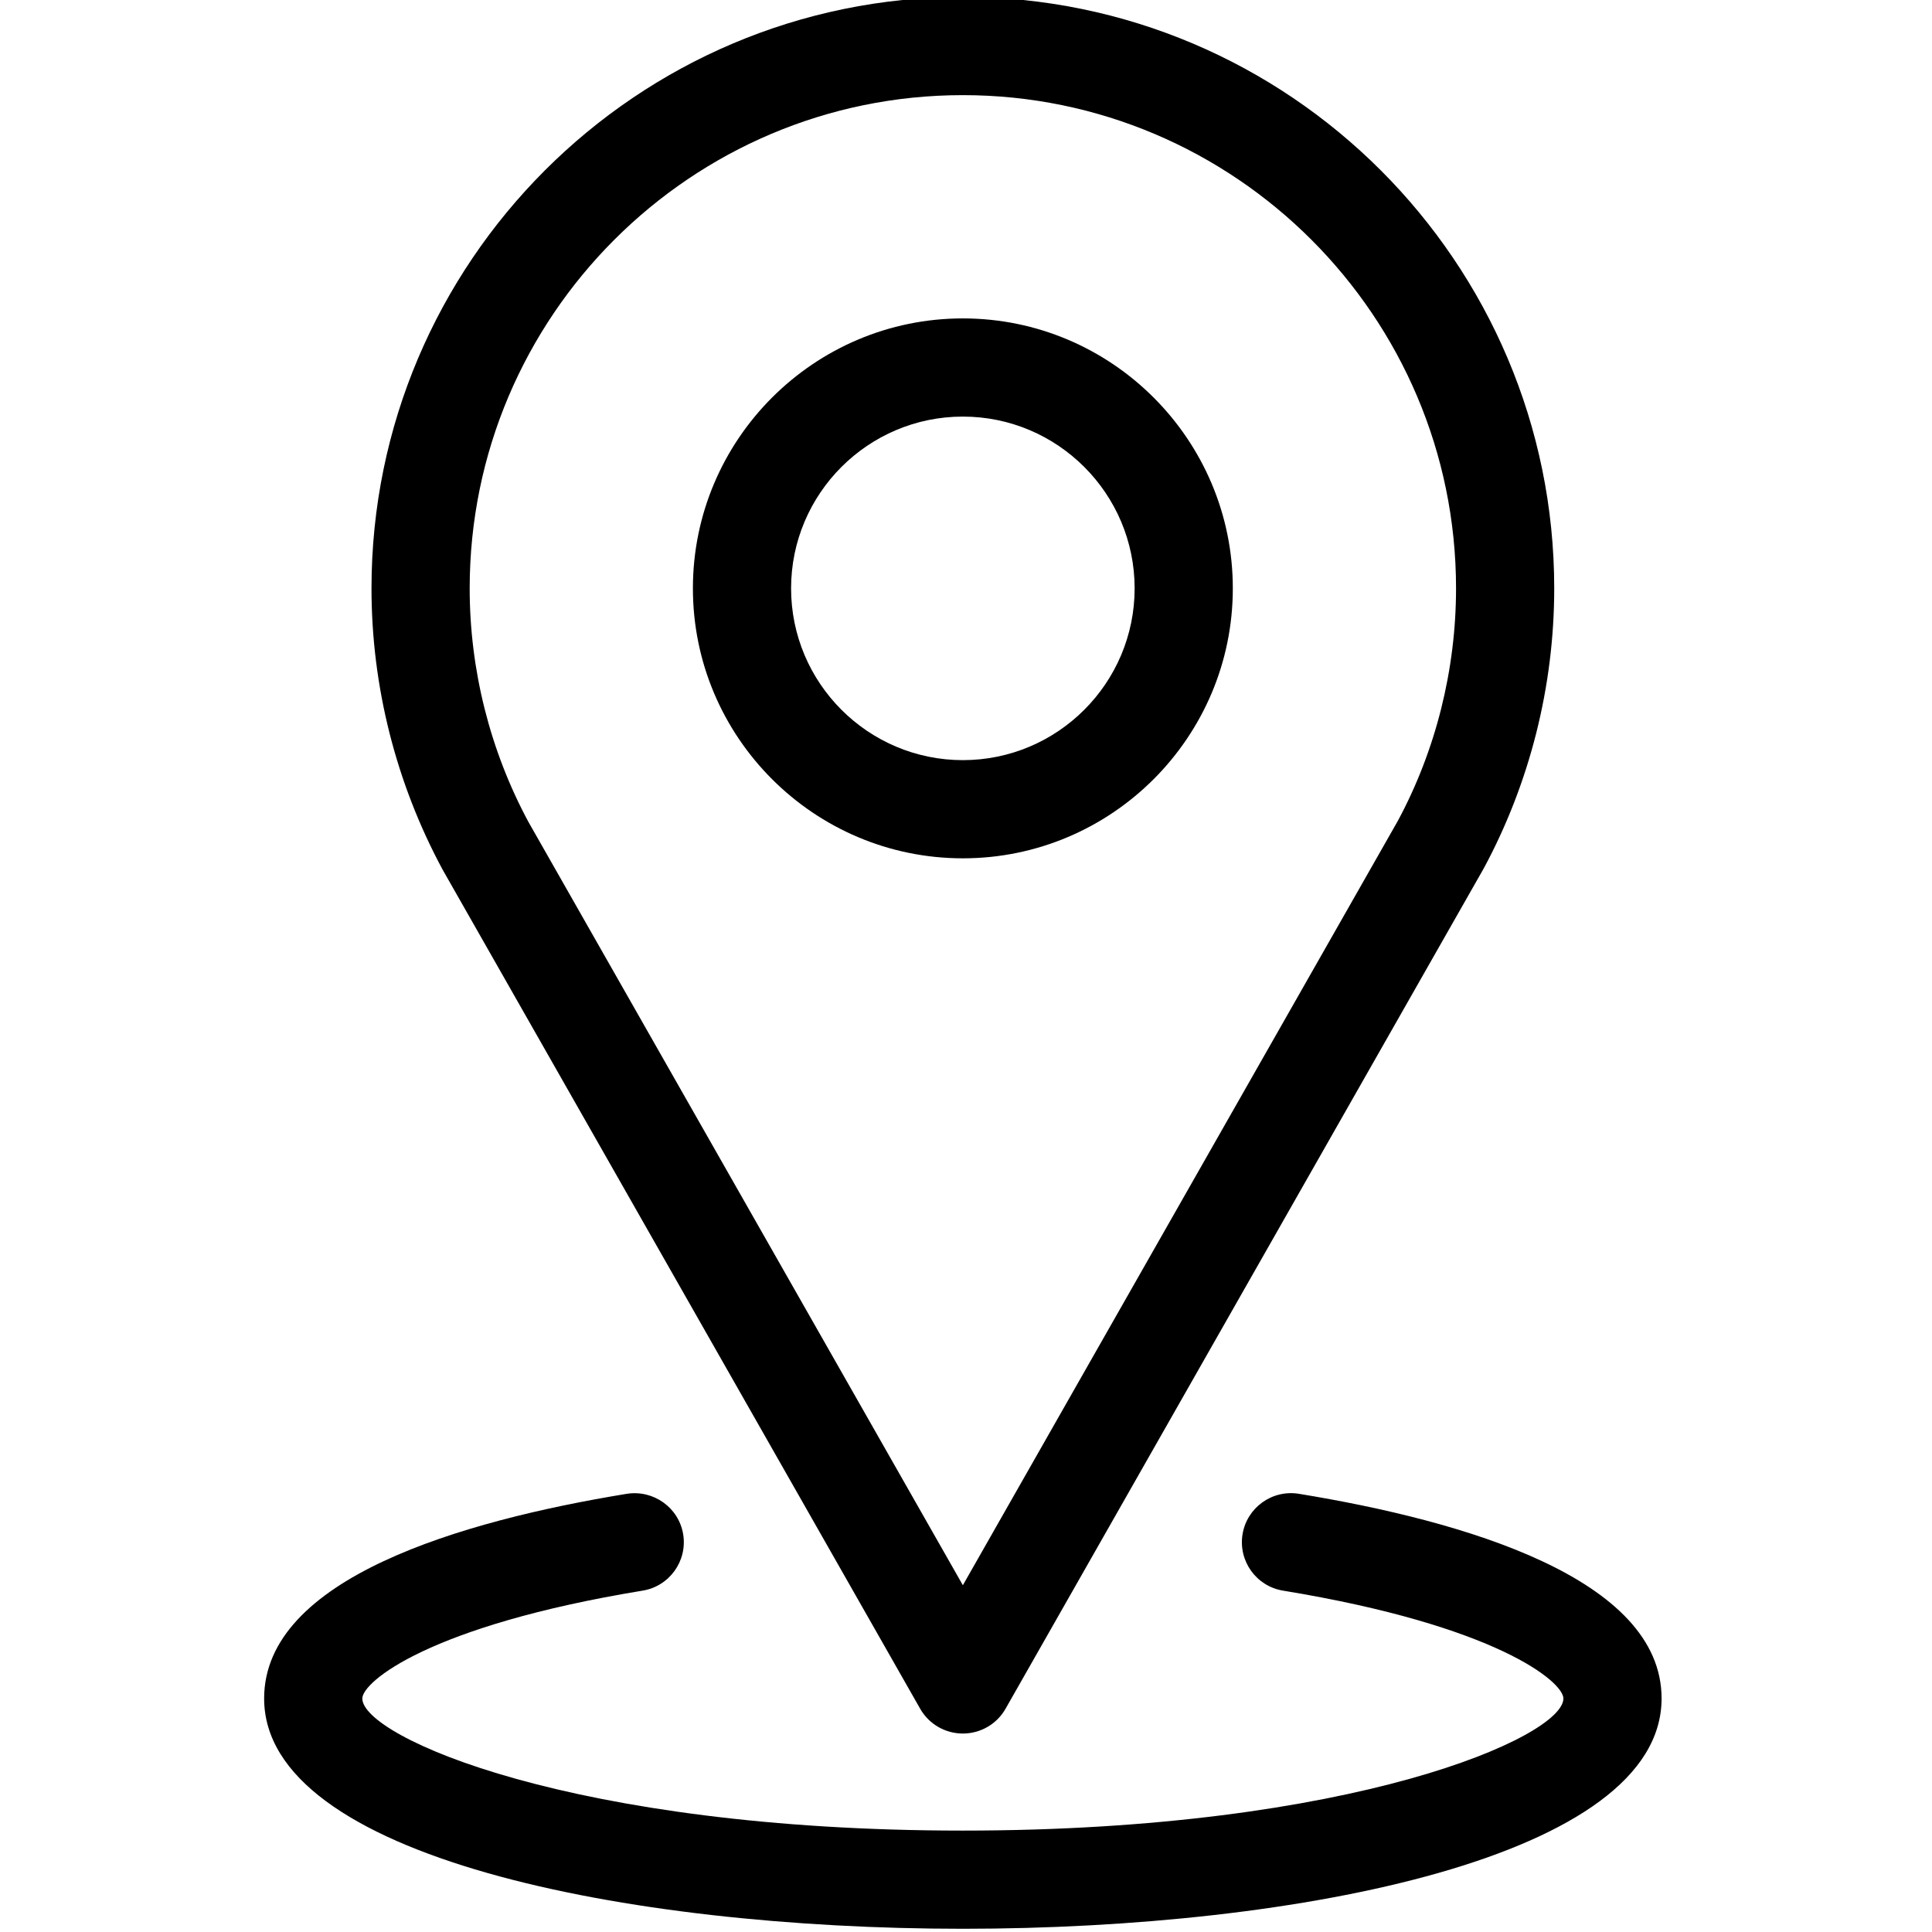
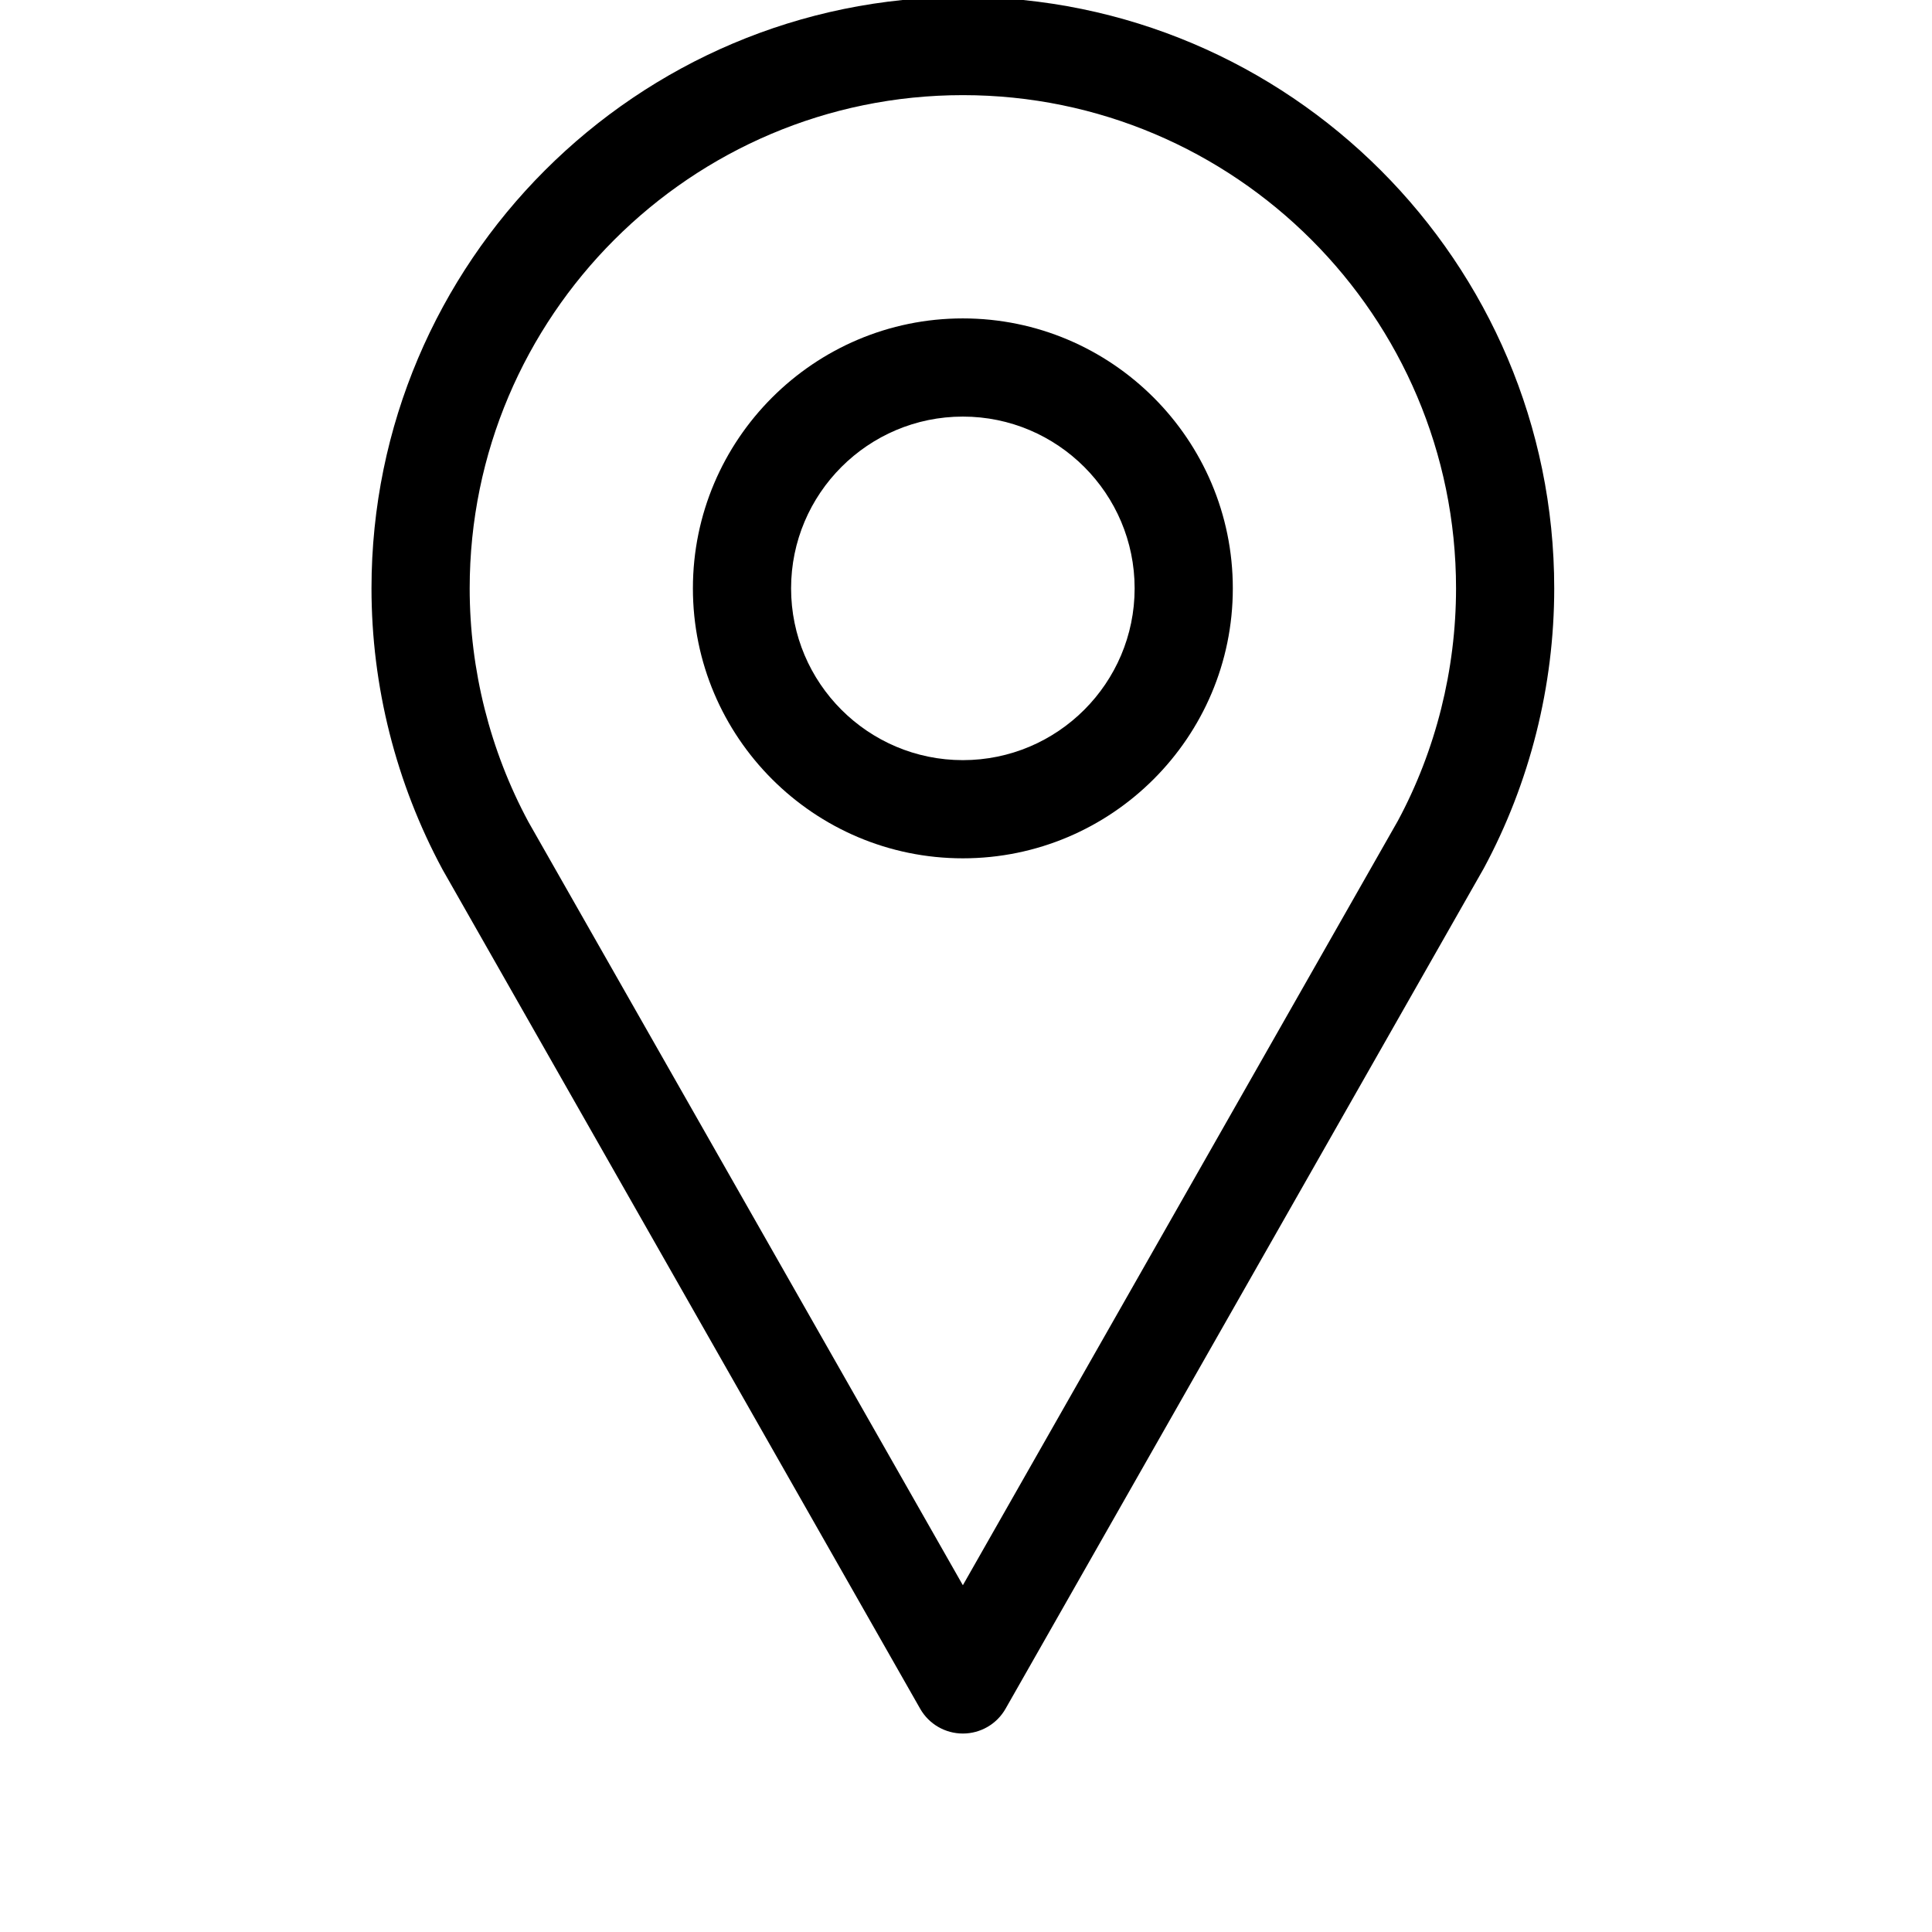
<svg xmlns="http://www.w3.org/2000/svg" width="100%" height="100%" viewBox="0 0 100 100" version="1.1" xml:space="preserve" style="fill-rule:evenodd;clip-rule:evenodd;stroke-linejoin:round;stroke-miterlimit:2;">
  <g transform="matrix(1,0,0,1,23.135,31.981)">
    <g transform="matrix(2.541,0,0,2.541,-1713.57,-1760.25)">
-       <path d="M684.877,719.442C678.021,719.442 670.644,717.974 670.644,714.751C670.644,712.305 674.661,711.133 678.03,710.582C678.576,710.496 679.09,710.862 679.18,711.406C679.269,711.951 678.899,712.465 678.354,712.554C673.997,713.269 672.644,714.414 672.644,714.751C672.644,715.532 676.931,717.442 684.877,717.442C692.823,717.442 697.11,715.532 697.11,714.751C697.11,714.414 695.757,713.269 691.399,712.554C690.854,712.465 690.485,711.951 690.574,711.406C690.664,710.861 691.178,710.492 691.724,710.582C695.093,711.133 699.11,712.305 699.11,714.751C699.11,717.974 691.732,719.442 684.877,719.442Z" />
-     </g>
+       </g>
    <g transform="matrix(2.541,0,0,2.541,-1713.57,-1760.25)">
      <path d="M684.877,682.091C679.338,682.091 674.831,686.598 674.831,692.138C674.831,693.797 675.245,695.441 676.028,696.896L684.877,712.444L693.737,696.875C694.509,695.441 694.923,693.797 694.923,692.138C694.923,686.598 690.416,682.091 684.877,682.091ZM684.877,715.465C684.518,715.465 684.186,715.273 684.008,714.961L674.278,697.865C673.327,696.099 672.831,694.127 672.831,692.138C672.831,685.496 678.234,680.091 684.877,680.091C691.52,680.091 696.923,685.496 696.923,692.138C696.923,694.127 696.427,696.099 695.487,697.843L685.746,714.961C685.568,715.273 685.236,715.465 684.877,715.465Z" />
    </g>
    <g transform="matrix(2.541,0,0,2.541,-1713.57,-1760.25)">
      <path d="M684.877,688.639C682.947,688.639 681.378,690.209 681.378,692.138C681.378,694.068 682.947,695.637 684.877,695.637C686.807,695.637 688.376,694.068 688.376,692.138C688.376,690.209 686.807,688.639 684.877,688.639ZM684.877,697.637C681.845,697.637 679.378,695.171 679.378,692.138C679.378,689.106 681.845,686.639 684.877,686.639C687.909,686.639 690.376,689.106 690.376,692.138C690.376,695.171 687.909,697.637 684.877,697.637Z" />
    </g>
  </g>
</svg>